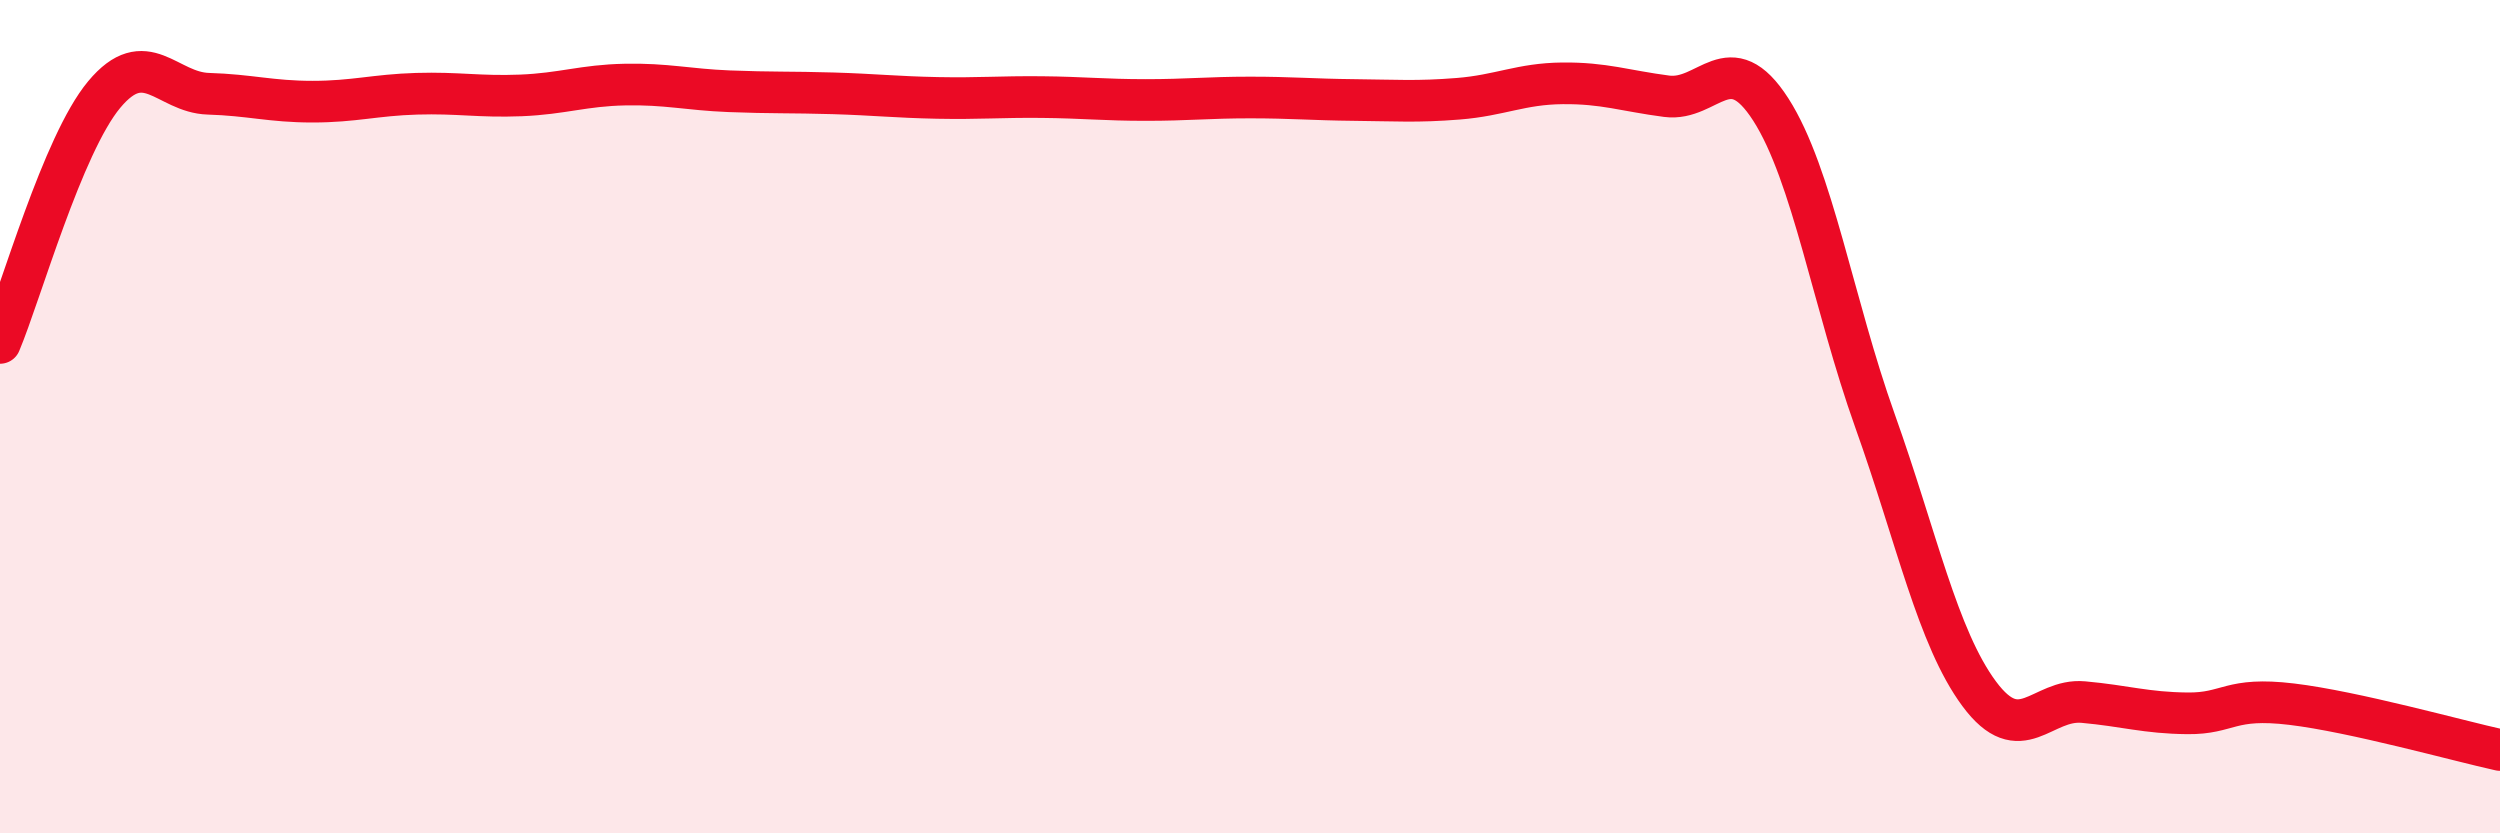
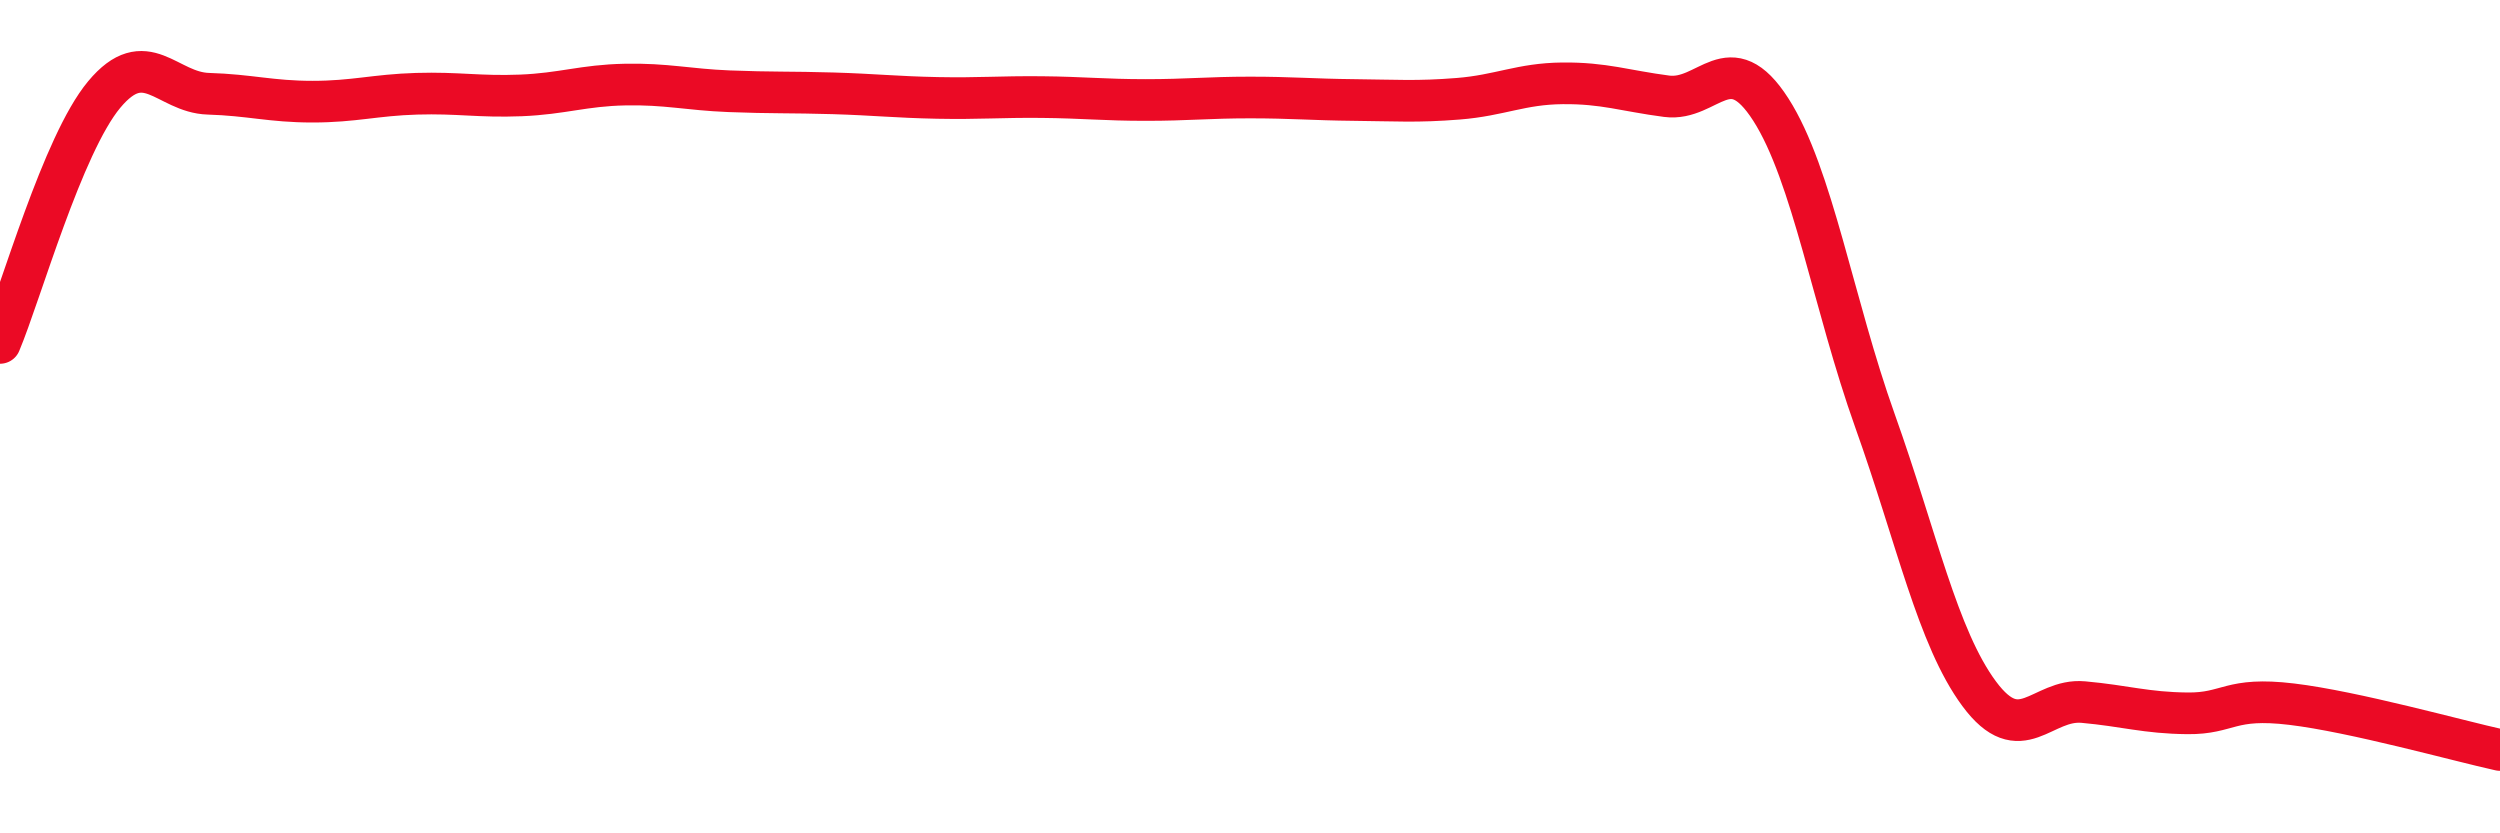
<svg xmlns="http://www.w3.org/2000/svg" width="60" height="20" viewBox="0 0 60 20">
-   <path d="M 0,8.23 C 0.5,7.04 1.5,3.47 2.5,2.27 C 3.5,1.07 4,2.22 5,2.25 C 6,2.28 6.5,2.44 7.5,2.44 C 8.5,2.44 9,2.28 10,2.25 C 11,2.22 11.5,2.33 12.5,2.29 C 13.5,2.25 14,2.05 15,2.03 C 16,2.01 16.5,2.15 17.5,2.19 C 18.5,2.23 19,2.21 20,2.24 C 21,2.27 21.5,2.33 22.5,2.35 C 23.5,2.37 24,2.32 25,2.33 C 26,2.34 26.5,2.4 27.5,2.4 C 28.5,2.4 29,2.34 30,2.34 C 31,2.34 31.5,2.39 32.5,2.4 C 33.5,2.41 34,2.45 35,2.37 C 36,2.29 36.5,2.01 37.5,2 C 38.5,1.99 39,2.18 40,2.31 C 41,2.44 41.5,1.07 42.5,2.63 C 43.5,4.19 44,7.3 45,10.1 C 46,12.9 46.5,15.3 47.5,16.65 C 48.5,18 49,16.76 50,16.85 C 51,16.94 51.5,17.11 52.5,17.12 C 53.5,17.13 53.5,16.72 55,16.9 C 56.5,17.08 59,17.78 60,18L60 20L0 20Z" fill="#EB0A25" opacity="0.1" stroke-linecap="round" stroke-linejoin="round" />
  <path d="M 0,8.23 C 0.5,7.04 1.5,3.47 2.5,2.27 C 3.5,1.07 4,2.22 5,2.25 C 6,2.28 6.5,2.44 7.5,2.44 C 8.5,2.44 9,2.28 10,2.25 C 11,2.22 11.5,2.33 12.5,2.29 C 13.5,2.25 14,2.05 15,2.03 C 16,2.01 16.5,2.15 17.5,2.19 C 18.5,2.23 19,2.21 20,2.24 C 21,2.27 21.5,2.33 22.5,2.35 C 23.5,2.37 24,2.32 25,2.33 C 26,2.34 26.5,2.4 27.5,2.4 C 28.5,2.4 29,2.34 30,2.34 C 31,2.34 31.5,2.39 32.5,2.4 C 33.5,2.41 34,2.45 35,2.37 C 36,2.29 36.5,2.01 37.5,2 C 38.5,1.99 39,2.18 40,2.31 C 41,2.44 41.5,1.07 42.5,2.63 C 43.5,4.19 44,7.3 45,10.1 C 46,12.9 46.5,15.3 47.5,16.65 C 48.5,18 49,16.76 50,16.85 C 51,16.94 51.5,17.11 52.5,17.12 C 53.5,17.13 53.5,16.72 55,16.9 C 56.5,17.08 59,17.78 60,18" stroke="#EB0A25" stroke-width="1" fill="none" stroke-linecap="round" stroke-linejoin="round" />
</svg>